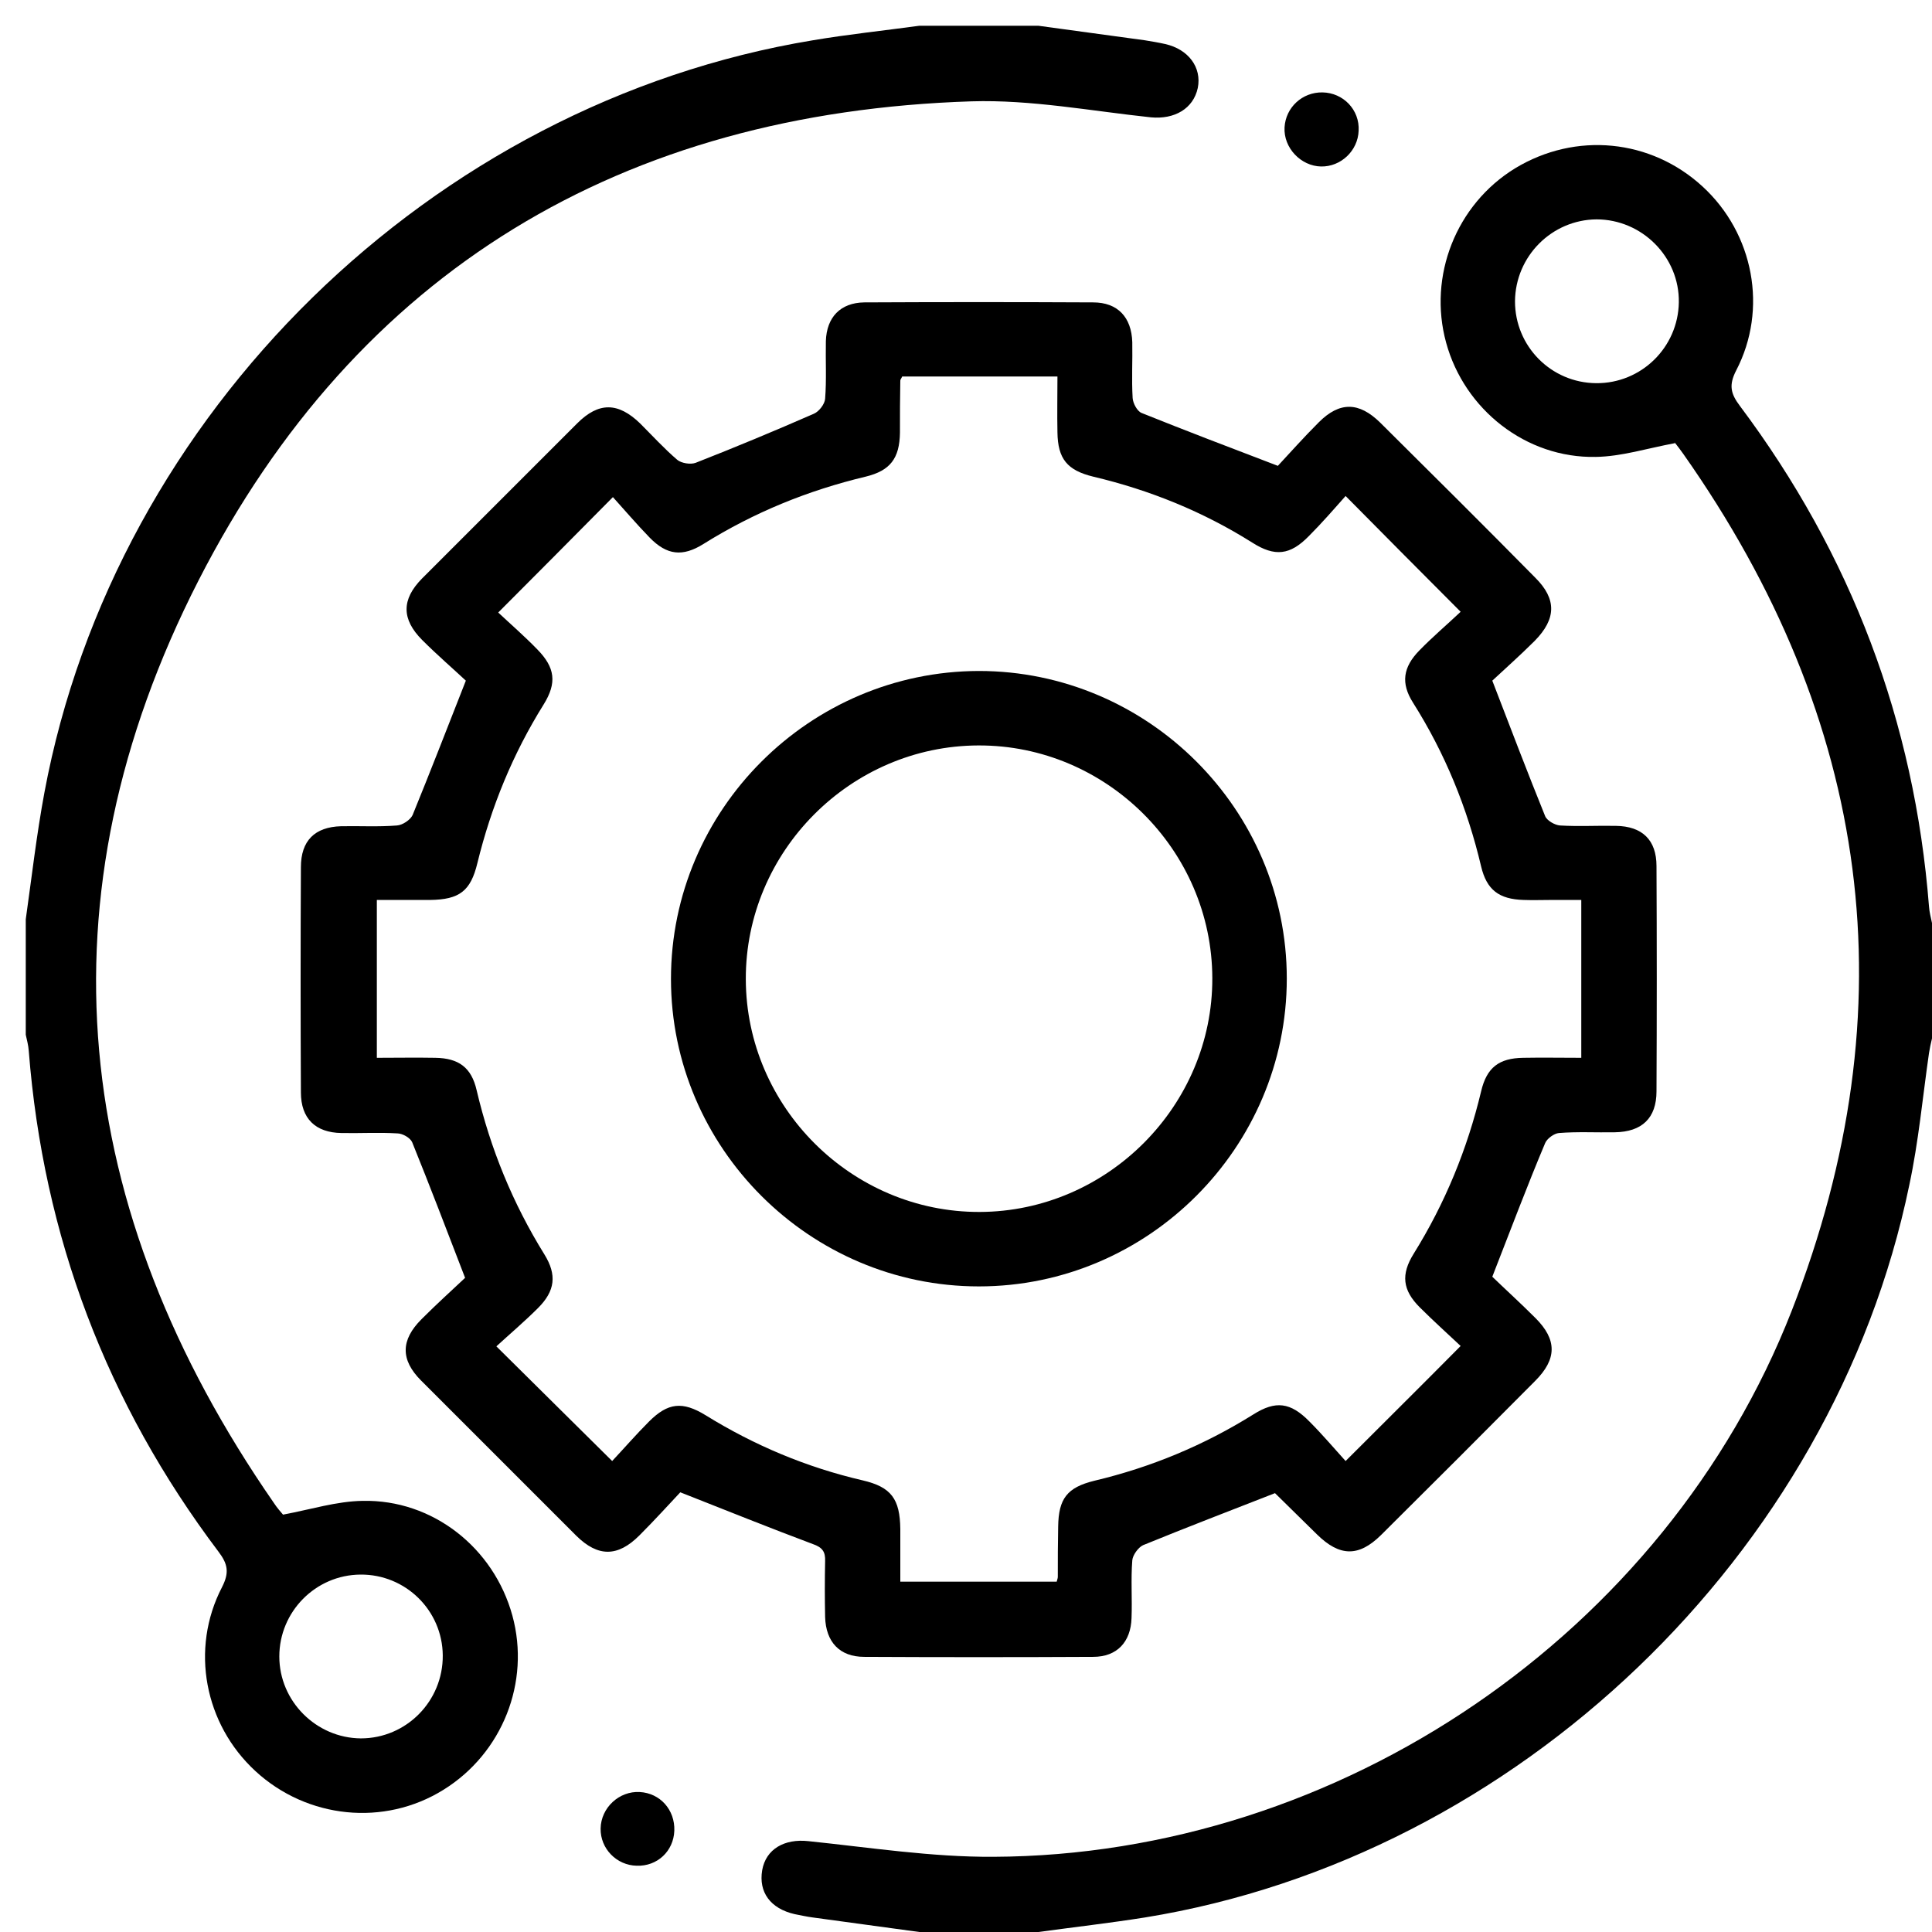
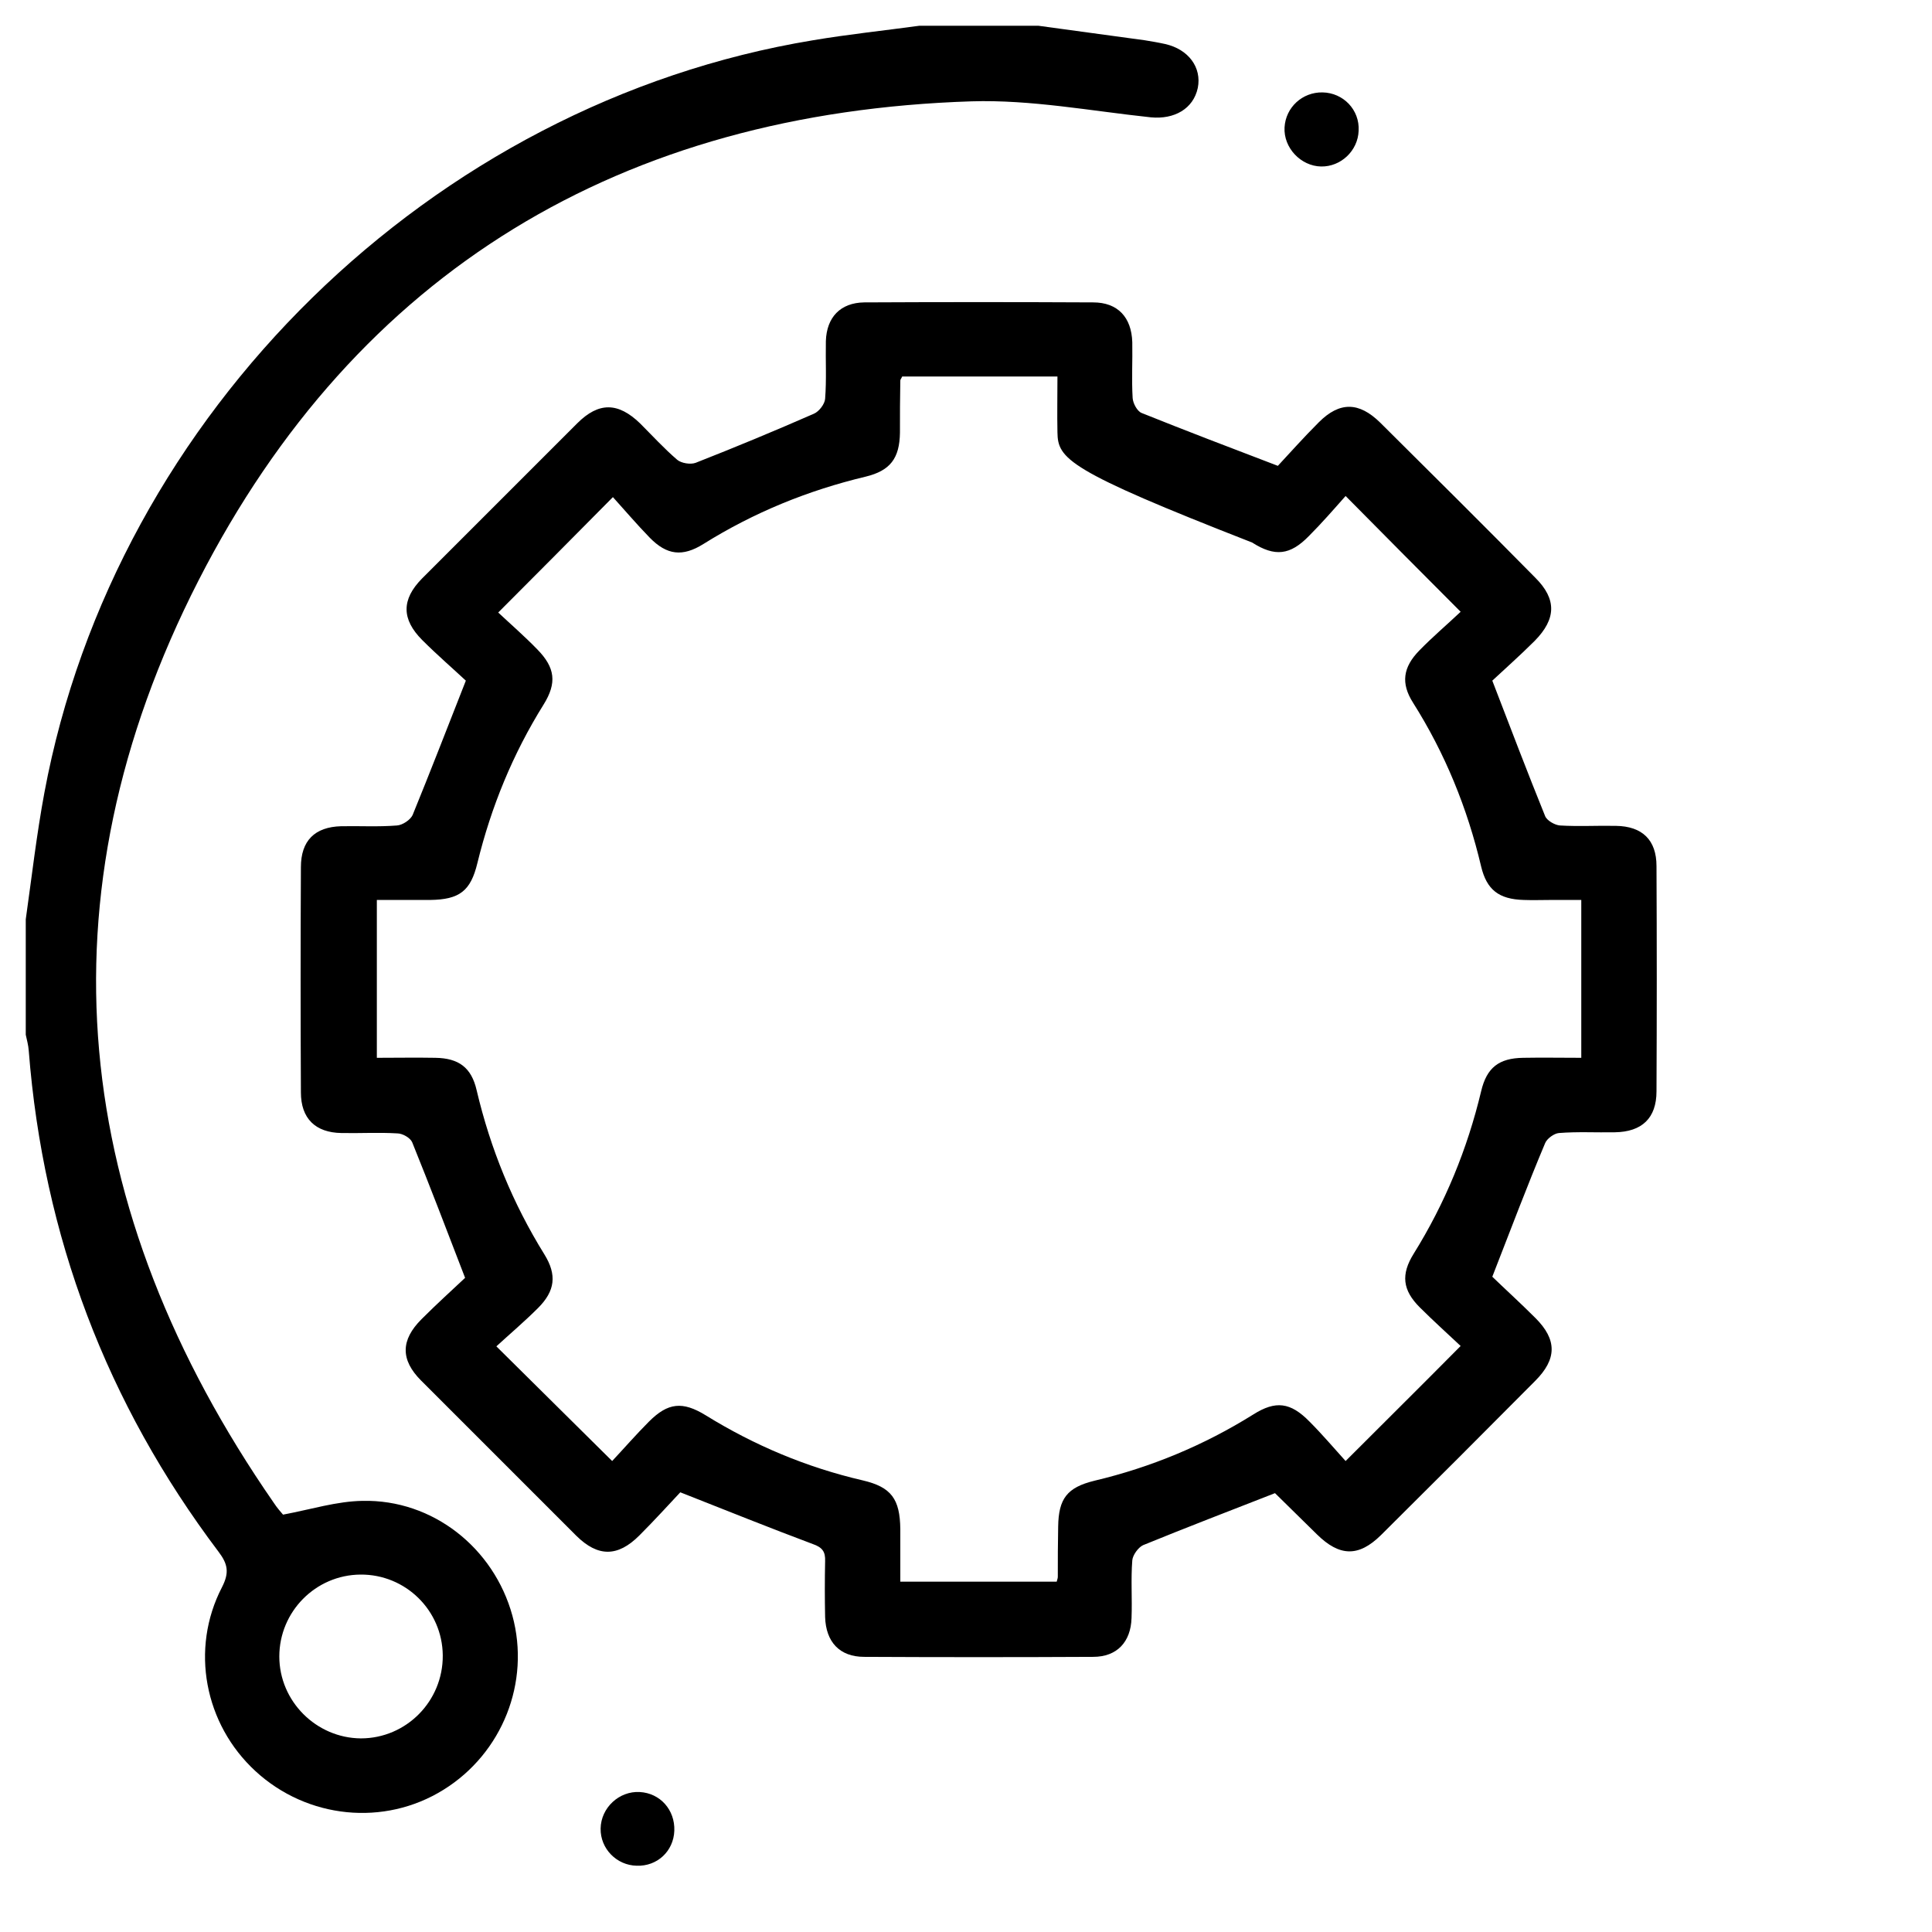
<svg xmlns="http://www.w3.org/2000/svg" width="75" height="75" viewBox="0 0 75 75" fill="none">
  <path d="M40.312 1C41.685 1.188 43.073 1.376 44.446 1.564C44.706 1.607 44.966 1.65 45.227 1.708C46.137 1.911 46.657 2.619 46.498 3.414C46.325 4.223 45.588 4.642 44.677 4.555C42.365 4.31 40.023 3.862 37.711 3.934C24.168 4.368 13.863 10.496 7.706 22.535C1.405 34.864 2.749 46.961 10.626 58.336C10.756 58.538 10.915 58.711 10.987 58.798C12.071 58.596 13.068 58.278 14.08 58.263C16.797 58.206 19.168 60.084 19.89 62.715C20.598 65.302 19.5 68.062 17.216 69.479C14.918 70.91 11.927 70.606 9.918 68.756C7.938 66.935 7.374 64.016 8.617 61.616C8.906 61.053 8.848 60.72 8.487 60.243C4.136 54.477 1.679 47.987 1.116 40.789C1.101 40.573 1.043 40.37 1 40.168C1 38.679 1 37.176 1 35.688C1.231 34.054 1.419 32.407 1.723 30.773C4.469 16.031 16.768 4.006 31.554 1.564C32.927 1.332 34.315 1.188 35.688 1C37.234 1 38.766 1 40.312 1ZM13.993 61.125C12.245 61.139 10.843 62.57 10.843 64.305C10.843 66.039 12.273 67.47 14.008 67.484C15.771 67.484 17.202 66.039 17.188 64.261C17.173 62.513 15.742 61.111 13.993 61.125Z" fill="black" />
-   <path d="M35.687 75C34.314 74.812 32.927 74.624 31.554 74.436C31.322 74.407 31.077 74.35 30.846 74.306C29.906 74.09 29.444 73.454 29.588 72.601C29.733 71.777 30.455 71.372 31.38 71.473C33.765 71.719 36.164 72.095 38.563 72.081C52.005 72.023 64.651 63.423 69.551 50.892C74.162 39.084 72.629 27.97 65.345 17.621C65.244 17.477 65.143 17.346 65.042 17.216C65.013 17.173 64.969 17.144 65.027 17.202C63.943 17.404 62.946 17.722 61.949 17.737C59.246 17.794 56.847 15.901 56.138 13.3C55.43 10.713 56.529 7.938 58.812 6.536C61.168 5.105 64.088 5.394 66.097 7.244C68.077 9.065 68.64 11.999 67.397 14.384C67.108 14.947 67.181 15.28 67.542 15.757C71.863 21.523 74.32 28.013 74.884 35.196C74.899 35.413 74.956 35.615 75 35.832C75 37.321 75 38.824 75 40.312C74.956 40.5 74.913 40.688 74.884 40.876C74.638 42.582 74.48 44.316 74.118 46.007C71.155 60.344 58.885 72.095 44.446 74.436C43.073 74.653 41.685 74.812 40.312 75C38.766 75 37.234 75 35.687 75ZM61.963 14.875C63.712 14.889 65.143 13.488 65.172 11.739C65.201 9.975 63.741 8.516 61.977 8.516C60.243 8.53 58.827 9.946 58.812 11.695C58.812 13.444 60.214 14.861 61.963 14.875Z" fill="black" />
-   <path d="M57.931 49.562C58.393 50.011 59.015 50.574 59.607 51.167C60.446 52.005 60.446 52.757 59.593 53.609C57.613 55.604 55.618 57.598 53.609 59.593C52.742 60.446 52.005 60.431 51.123 59.564C50.574 59.029 50.025 58.48 49.476 57.945C49.447 57.916 49.389 57.902 49.505 57.96C47.727 58.654 46.036 59.304 44.374 59.983C44.186 60.07 43.969 60.373 43.955 60.576C43.897 61.313 43.955 62.065 43.926 62.816C43.897 63.741 43.362 64.319 42.437 64.319C39.474 64.334 36.511 64.334 33.548 64.319C32.594 64.319 32.06 63.741 32.031 62.773C32.016 62.05 32.016 61.327 32.031 60.605C32.045 60.243 31.93 60.07 31.554 59.94C29.892 59.318 28.244 58.654 26.409 57.931C25.975 58.393 25.411 59.015 24.819 59.607C23.98 60.446 23.214 60.446 22.376 59.622C20.367 57.613 18.358 55.604 16.349 53.595C15.54 52.786 15.554 52.02 16.364 51.21C16.956 50.618 17.578 50.054 18.055 49.606C17.332 47.727 16.681 46.022 16.002 44.345C15.93 44.172 15.627 43.998 15.424 43.998C14.701 43.955 13.979 43.998 13.256 43.984C12.244 43.969 11.681 43.42 11.681 42.408C11.666 39.489 11.666 36.584 11.681 33.664C11.681 32.638 12.216 32.103 13.242 32.074C13.964 32.06 14.687 32.103 15.41 32.045C15.627 32.031 15.93 31.828 16.017 31.641C16.696 29.979 17.346 28.302 18.084 26.423C17.621 25.989 16.985 25.44 16.392 24.848C15.583 24.038 15.583 23.272 16.378 22.463C18.387 20.454 20.396 18.445 22.405 16.436C23.243 15.598 23.995 15.612 24.848 16.436C25.325 16.913 25.787 17.419 26.293 17.852C26.452 17.982 26.799 18.04 27.001 17.968C28.548 17.361 30.08 16.725 31.597 16.06C31.799 15.973 32.016 15.684 32.031 15.482C32.089 14.745 32.045 13.993 32.06 13.242C32.089 12.317 32.623 11.753 33.548 11.739C36.511 11.724 39.474 11.724 42.437 11.739C43.391 11.739 43.926 12.317 43.955 13.285C43.969 14.008 43.926 14.73 43.969 15.453C43.983 15.655 44.142 15.959 44.316 16.031C46.007 16.711 47.712 17.361 49.606 18.084C50.039 17.621 50.603 16.985 51.196 16.393C52.005 15.583 52.757 15.598 53.58 16.407C55.604 18.416 57.613 20.411 59.607 22.434C60.431 23.258 60.417 24.024 59.578 24.877C59 25.455 58.393 25.989 57.931 26.423C58.653 28.302 59.304 30.007 59.983 31.684C60.055 31.857 60.359 32.031 60.561 32.045C61.284 32.089 62.007 32.045 62.729 32.06C63.755 32.074 64.305 32.609 64.305 33.621C64.319 36.54 64.319 39.445 64.305 42.365C64.305 43.406 63.741 43.94 62.686 43.955C61.963 43.969 61.24 43.926 60.518 43.984C60.33 43.998 60.055 44.2 59.983 44.374C59.289 46.022 58.653 47.712 57.931 49.562ZM61.385 34.936C60.952 34.936 60.59 34.936 60.229 34.936C59.867 34.936 59.506 34.95 59.145 34.936C58.191 34.907 57.714 34.546 57.497 33.635C56.962 31.366 56.095 29.241 54.852 27.276C54.375 26.524 54.462 25.903 55.098 25.252C55.618 24.718 56.182 24.241 56.702 23.749C55.185 22.232 53.768 20.801 52.236 19.254C51.788 19.76 51.311 20.309 50.805 20.815C50.083 21.552 49.49 21.625 48.608 21.061C46.701 19.861 44.634 19.023 42.437 18.503C41.425 18.257 41.064 17.809 41.05 16.783C41.035 16.075 41.05 15.352 41.05 14.615C38.983 14.615 36.988 14.615 35.023 14.615C34.994 14.687 34.95 14.73 34.95 14.774C34.936 15.453 34.936 16.118 34.936 16.797C34.921 17.794 34.56 18.271 33.606 18.503C31.366 19.038 29.27 19.89 27.305 21.119C26.495 21.625 25.888 21.552 25.223 20.873C24.703 20.338 24.226 19.775 23.793 19.298C22.246 20.859 20.83 22.29 19.341 23.778C19.803 24.212 20.353 24.689 20.858 25.209C21.552 25.917 21.625 26.51 21.104 27.348C19.905 29.27 19.066 31.323 18.532 33.505C18.271 34.589 17.838 34.922 16.696 34.936C16.002 34.936 15.323 34.936 14.629 34.936C14.629 37.032 14.629 39.012 14.629 41.064C15.41 41.064 16.147 41.05 16.898 41.064C17.809 41.078 18.3 41.44 18.503 42.322C19.037 44.591 19.905 46.715 21.133 48.695C21.625 49.49 21.552 50.112 20.887 50.777C20.367 51.297 19.789 51.788 19.269 52.265C20.815 53.797 22.246 55.214 23.764 56.717C24.212 56.24 24.689 55.691 25.194 55.185C25.931 54.448 26.495 54.39 27.391 54.939C29.285 56.11 31.308 56.962 33.49 57.468C34.603 57.728 34.936 58.191 34.95 59.362C34.95 60.041 34.95 60.735 34.95 61.4C37.06 61.4 39.041 61.4 41.021 61.4C41.05 61.298 41.064 61.255 41.064 61.212C41.064 60.561 41.064 59.911 41.078 59.261C41.093 58.177 41.425 57.743 42.48 57.483C44.677 56.962 46.73 56.11 48.652 54.91C49.519 54.361 50.097 54.433 50.834 55.185C51.34 55.691 51.803 56.24 52.236 56.717C53.768 55.185 55.199 53.768 56.702 52.251C56.196 51.774 55.647 51.282 55.112 50.748C54.448 50.083 54.375 49.476 54.881 48.666C56.095 46.715 56.962 44.605 57.497 42.365C57.714 41.44 58.191 41.078 59.13 41.064C59.867 41.05 60.605 41.064 61.385 41.064C61.385 38.997 61.385 37.003 61.385 34.936Z" fill="black" />
+   <path d="M57.931 49.562C58.393 50.011 59.015 50.574 59.607 51.167C60.446 52.005 60.446 52.757 59.593 53.609C57.613 55.604 55.618 57.598 53.609 59.593C52.742 60.446 52.005 60.431 51.123 59.564C50.574 59.029 50.025 58.48 49.476 57.945C49.447 57.916 49.389 57.902 49.505 57.96C47.727 58.654 46.036 59.304 44.374 59.983C44.186 60.07 43.969 60.373 43.955 60.576C43.897 61.313 43.955 62.065 43.926 62.816C43.897 63.741 43.362 64.319 42.437 64.319C39.474 64.334 36.511 64.334 33.548 64.319C32.594 64.319 32.06 63.741 32.031 62.773C32.016 62.05 32.016 61.327 32.031 60.605C32.045 60.243 31.93 60.07 31.554 59.94C29.892 59.318 28.244 58.654 26.409 57.931C25.975 58.393 25.411 59.015 24.819 59.607C23.98 60.446 23.214 60.446 22.376 59.622C20.367 57.613 18.358 55.604 16.349 53.595C15.54 52.786 15.554 52.02 16.364 51.21C16.956 50.618 17.578 50.054 18.055 49.606C17.332 47.727 16.681 46.022 16.002 44.345C15.93 44.172 15.627 43.998 15.424 43.998C14.701 43.955 13.979 43.998 13.256 43.984C12.244 43.969 11.681 43.42 11.681 42.408C11.666 39.489 11.666 36.584 11.681 33.664C11.681 32.638 12.216 32.103 13.242 32.074C13.964 32.06 14.687 32.103 15.41 32.045C15.627 32.031 15.93 31.828 16.017 31.641C16.696 29.979 17.346 28.302 18.084 26.423C17.621 25.989 16.985 25.44 16.392 24.848C15.583 24.038 15.583 23.272 16.378 22.463C18.387 20.454 20.396 18.445 22.405 16.436C23.243 15.598 23.995 15.612 24.848 16.436C25.325 16.913 25.787 17.419 26.293 17.852C26.452 17.982 26.799 18.04 27.001 17.968C28.548 17.361 30.08 16.725 31.597 16.06C31.799 15.973 32.016 15.684 32.031 15.482C32.089 14.745 32.045 13.993 32.06 13.242C32.089 12.317 32.623 11.753 33.548 11.739C36.511 11.724 39.474 11.724 42.437 11.739C43.391 11.739 43.926 12.317 43.955 13.285C43.969 14.008 43.926 14.73 43.969 15.453C43.983 15.655 44.142 15.959 44.316 16.031C46.007 16.711 47.712 17.361 49.606 18.084C50.039 17.621 50.603 16.985 51.196 16.393C52.005 15.583 52.757 15.598 53.58 16.407C55.604 18.416 57.613 20.411 59.607 22.434C60.431 23.258 60.417 24.024 59.578 24.877C59 25.455 58.393 25.989 57.931 26.423C58.653 28.302 59.304 30.007 59.983 31.684C60.055 31.857 60.359 32.031 60.561 32.045C61.284 32.089 62.007 32.045 62.729 32.06C63.755 32.074 64.305 32.609 64.305 33.621C64.319 36.54 64.319 39.445 64.305 42.365C64.305 43.406 63.741 43.94 62.686 43.955C61.963 43.969 61.24 43.926 60.518 43.984C60.33 43.998 60.055 44.2 59.983 44.374C59.289 46.022 58.653 47.712 57.931 49.562ZM61.385 34.936C60.952 34.936 60.59 34.936 60.229 34.936C59.867 34.936 59.506 34.95 59.145 34.936C58.191 34.907 57.714 34.546 57.497 33.635C56.962 31.366 56.095 29.241 54.852 27.276C54.375 26.524 54.462 25.903 55.098 25.252C55.618 24.718 56.182 24.241 56.702 23.749C55.185 22.232 53.768 20.801 52.236 19.254C51.788 19.76 51.311 20.309 50.805 20.815C50.083 21.552 49.49 21.625 48.608 21.061C41.425 18.257 41.064 17.809 41.05 16.783C41.035 16.075 41.05 15.352 41.05 14.615C38.983 14.615 36.988 14.615 35.023 14.615C34.994 14.687 34.95 14.73 34.95 14.774C34.936 15.453 34.936 16.118 34.936 16.797C34.921 17.794 34.56 18.271 33.606 18.503C31.366 19.038 29.27 19.89 27.305 21.119C26.495 21.625 25.888 21.552 25.223 20.873C24.703 20.338 24.226 19.775 23.793 19.298C22.246 20.859 20.83 22.29 19.341 23.778C19.803 24.212 20.353 24.689 20.858 25.209C21.552 25.917 21.625 26.51 21.104 27.348C19.905 29.27 19.066 31.323 18.532 33.505C18.271 34.589 17.838 34.922 16.696 34.936C16.002 34.936 15.323 34.936 14.629 34.936C14.629 37.032 14.629 39.012 14.629 41.064C15.41 41.064 16.147 41.05 16.898 41.064C17.809 41.078 18.3 41.44 18.503 42.322C19.037 44.591 19.905 46.715 21.133 48.695C21.625 49.49 21.552 50.112 20.887 50.777C20.367 51.297 19.789 51.788 19.269 52.265C20.815 53.797 22.246 55.214 23.764 56.717C24.212 56.24 24.689 55.691 25.194 55.185C25.931 54.448 26.495 54.39 27.391 54.939C29.285 56.11 31.308 56.962 33.49 57.468C34.603 57.728 34.936 58.191 34.95 59.362C34.95 60.041 34.95 60.735 34.95 61.4C37.06 61.4 39.041 61.4 41.021 61.4C41.05 61.298 41.064 61.255 41.064 61.212C41.064 60.561 41.064 59.911 41.078 59.261C41.093 58.177 41.425 57.743 42.48 57.483C44.677 56.962 46.73 56.11 48.652 54.91C49.519 54.361 50.097 54.433 50.834 55.185C51.34 55.691 51.803 56.24 52.236 56.717C53.768 55.185 55.199 53.768 56.702 52.251C56.196 51.774 55.647 51.282 55.112 50.748C54.448 50.083 54.375 49.476 54.881 48.666C56.095 46.715 56.962 44.605 57.497 42.365C57.714 41.44 58.191 41.078 59.13 41.064C59.867 41.05 60.605 41.064 61.385 41.064C61.385 38.997 61.385 37.003 61.385 34.936Z" fill="black" />
  <path d="M51.283 6.463C50.502 6.449 49.823 5.741 49.866 4.946C49.91 4.165 50.56 3.573 51.34 3.587C52.15 3.602 52.786 4.266 52.742 5.076C52.714 5.856 52.049 6.478 51.283 6.463Z" fill="black" />
  <path d="M26.177 71.069C26.148 71.864 25.512 72.456 24.718 72.427C23.937 72.413 23.301 71.763 23.316 70.982C23.33 70.173 24.038 69.522 24.833 69.566C25.628 69.609 26.206 70.259 26.177 71.069Z" fill="black" />
-   <path d="M38 26.047C44.562 26.047 49.953 31.424 49.953 37.986C49.953 44.547 44.576 49.938 38 49.938C31.438 49.938 26.047 44.562 26.047 38C26.047 31.438 31.424 26.062 38 26.047ZM47.062 37.971C47.048 32.999 42.943 28.923 37.986 28.938C33.014 28.952 28.938 33.057 28.952 38.014C28.967 42.986 33.072 47.062 38.029 47.048C42.986 47.033 47.077 42.928 47.062 37.971Z" fill="black" />
</svg>